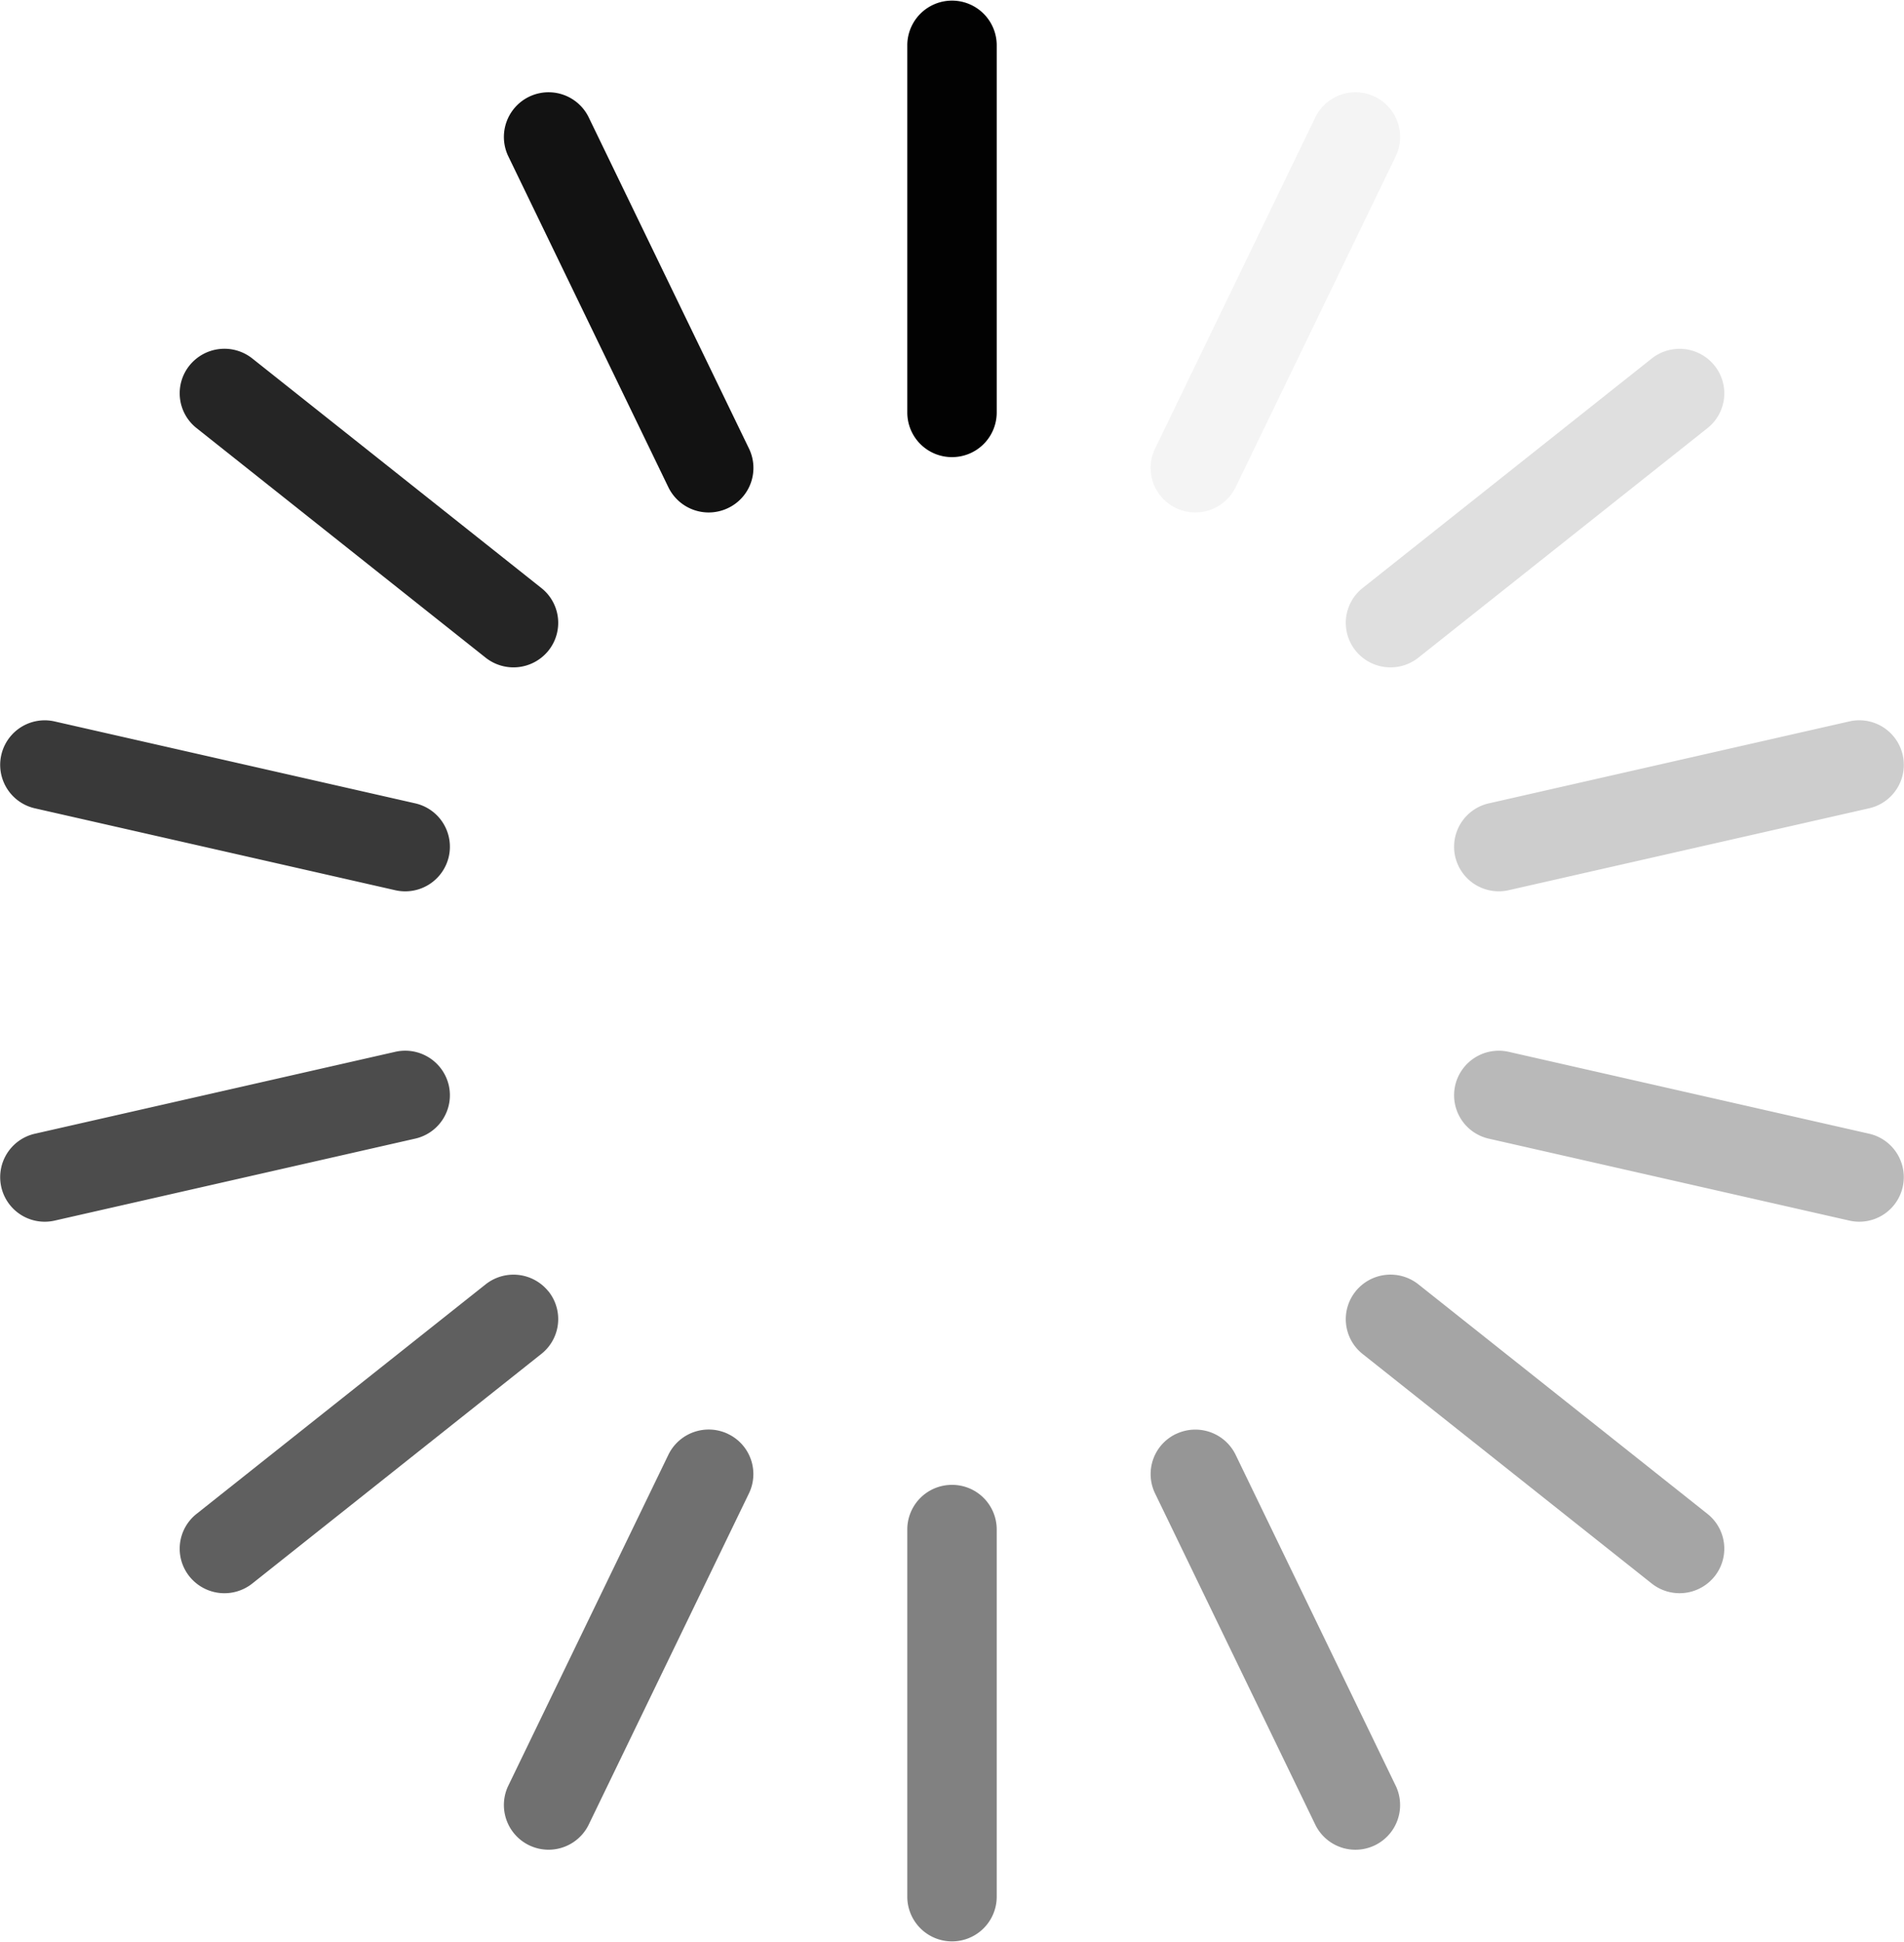
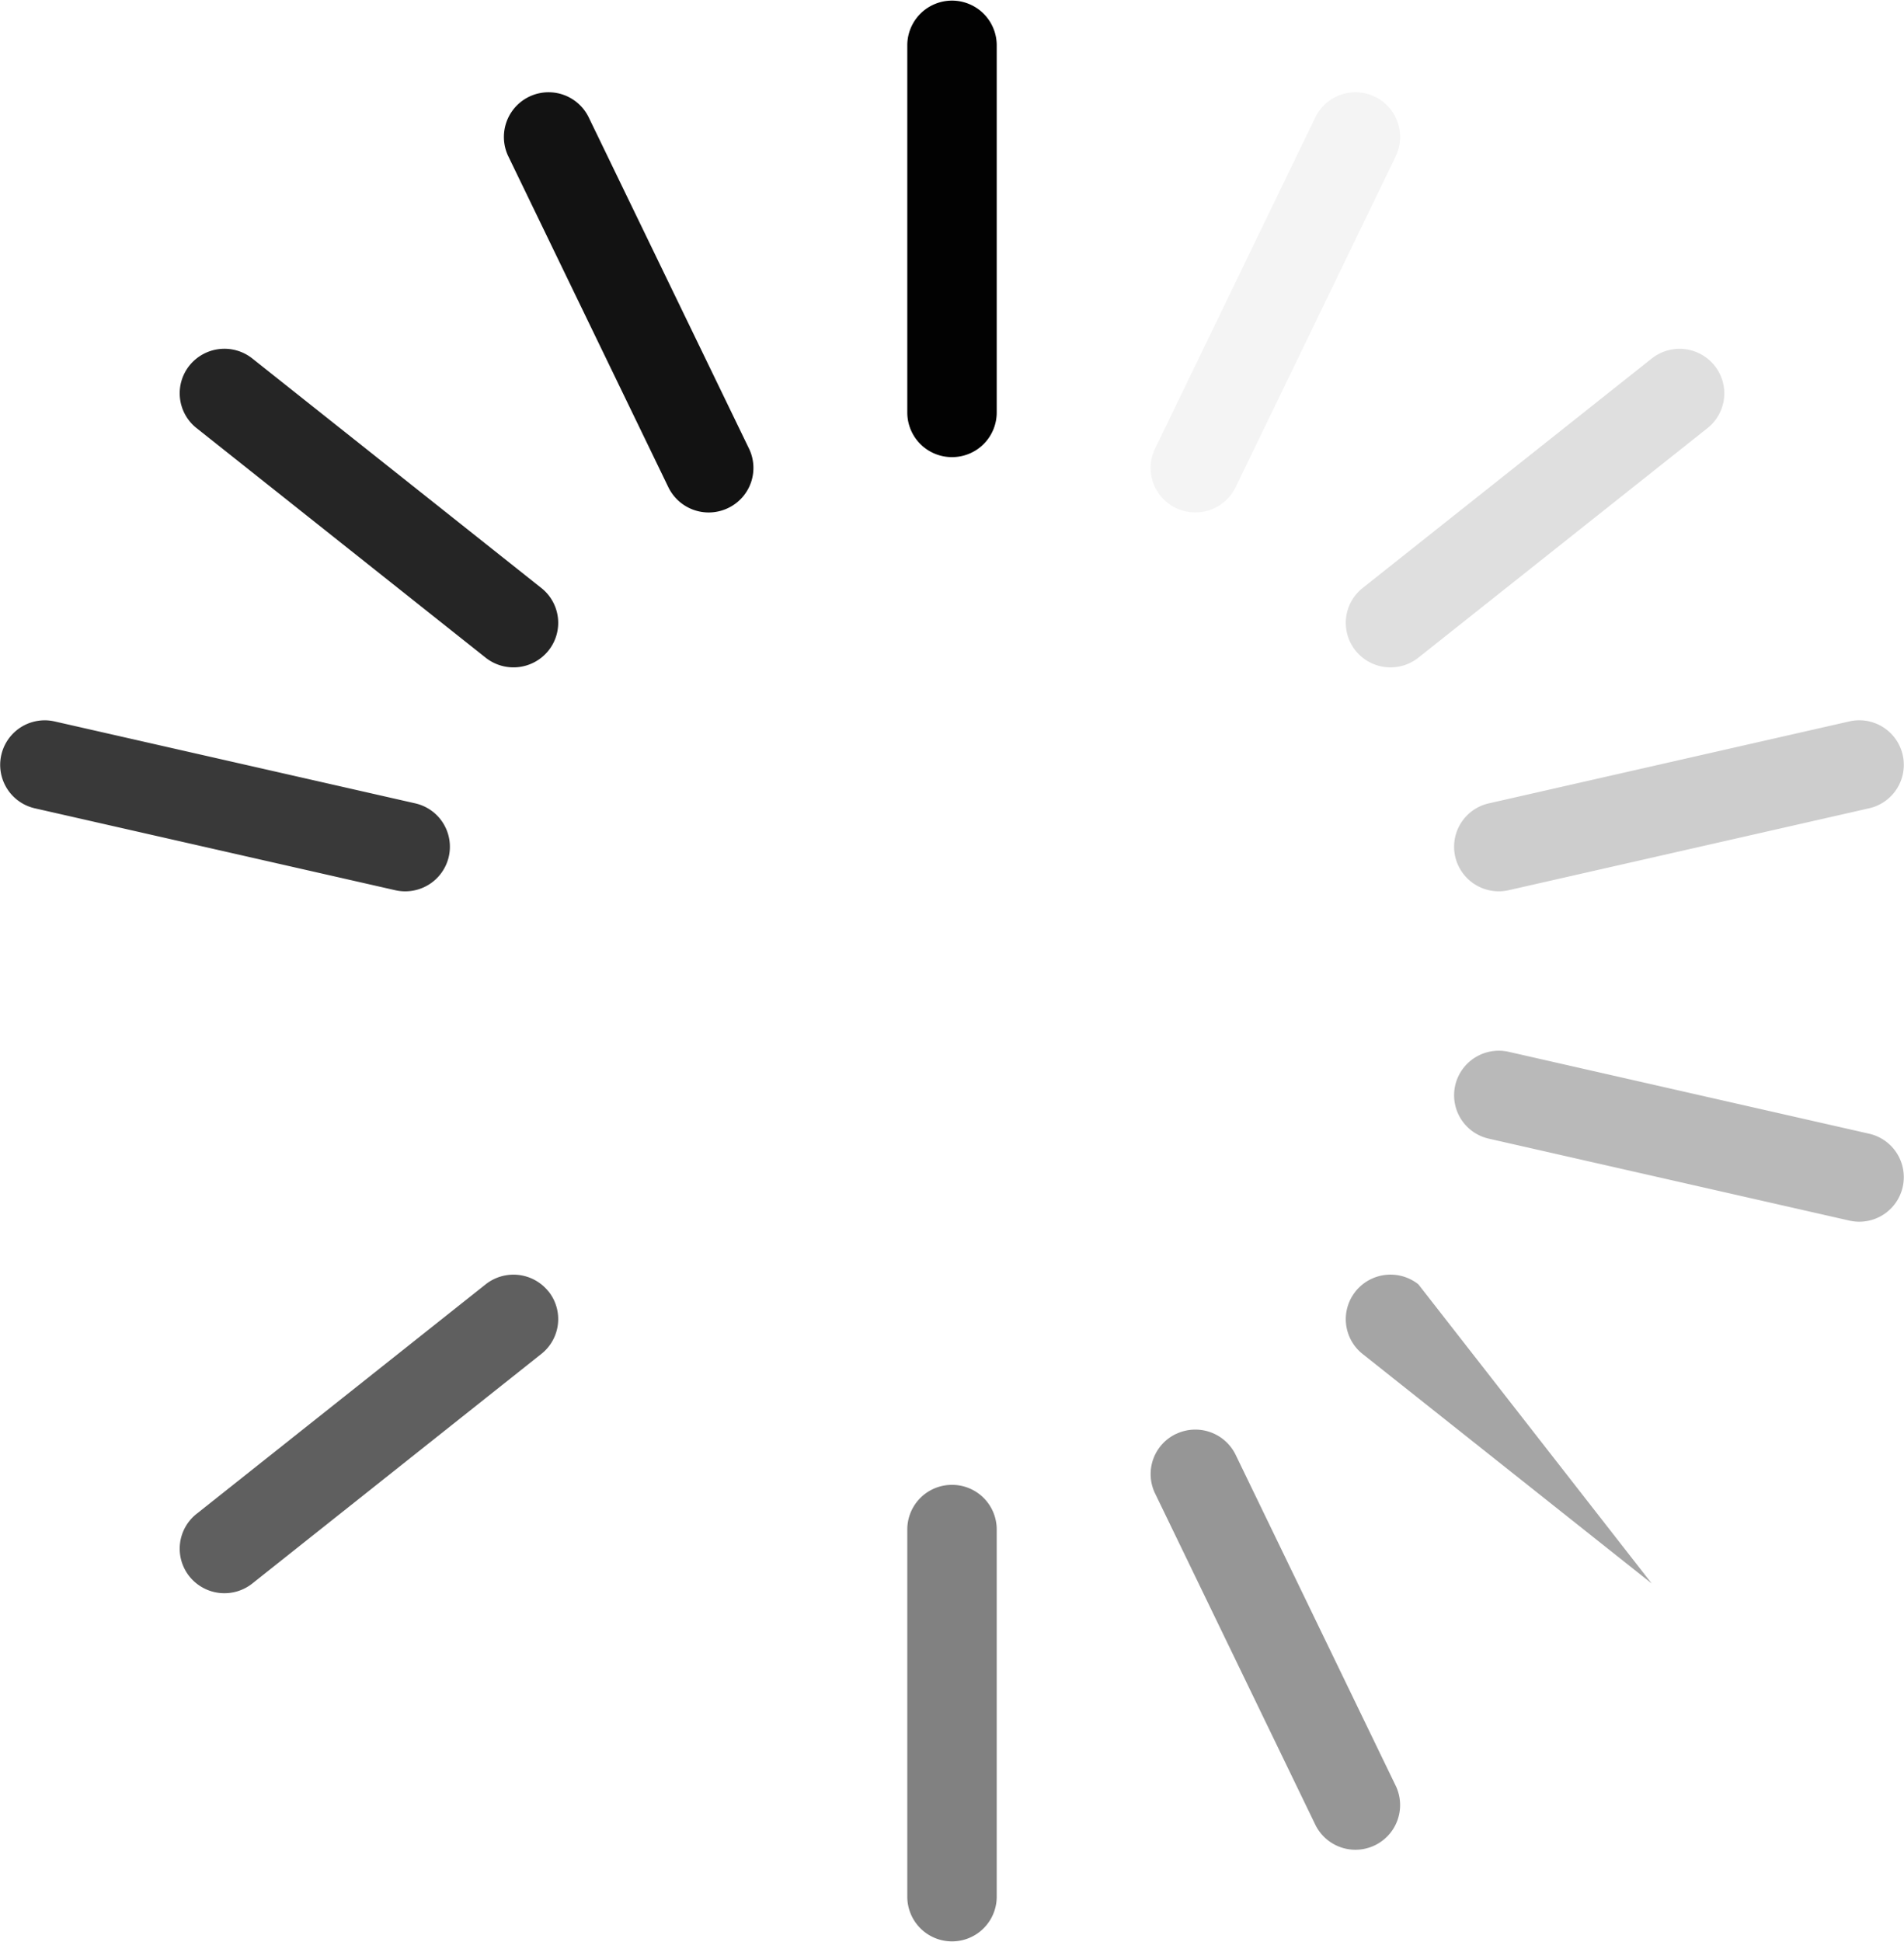
<svg xmlns="http://www.w3.org/2000/svg" id="Component_34_1" data-name="Component 34 – 1" width="125" height="127.45" viewBox="0 0 125 127.45">
  <defs>
    <clipPath id="clip-path">
      <rect id="Rectangle_32" data-name="Rectangle 32" width="125" height="127.45" fill="none" />
    </clipPath>
  </defs>
  <g id="Group_71" data-name="Group 71" clip-path="url(#clip-path)">
    <path id="Path_37" data-name="Path 37" d="M60.335,30h0a2.929,2.929,0,0,0,2.936-2.922V2.922a2.936,2.936,0,0,0-5.871,0V27.079A2.929,2.929,0,0,0,60.335,30" transform="translate(2.165)" fill="#020202" />
    <path id="Path_38" data-name="Path 38" d="M46.6,33.15h0a2.915,2.915,0,0,0,1.371-3.9L37.435,7.484a2.933,2.933,0,0,0-5.289,2.535L42.677,31.785A2.942,2.942,0,0,0,46.6,33.15" transform="translate(1.202 0.191)" fill="#121212" />
    <path id="Path_39" data-name="Path 39" d="M35.578,41.972h0a2.913,2.913,0,0,0-.465-4.106L16.135,22.8a2.946,2.946,0,0,0-4.126.463,2.913,2.913,0,0,0,.465,4.106L31.452,42.435a2.946,2.946,0,0,0,4.126-.463" transform="translate(0.429 0.726)" fill="#252525" />
    <path id="Path_40" data-name="Path 40" d="M29.463,54.721h0a2.92,2.92,0,0,0-2.208-3.5L3.589,45.847a2.922,2.922,0,1,0-1.306,5.7l23.665,5.376a2.935,2.935,0,0,0,3.515-2.2" transform="translate(0 1.5)" fill="#393939" />
-     <path id="Path_41" data-name="Path 41" d="M29.463,69.042h0a2.937,2.937,0,0,0-3.515-2.2L2.283,72.219a2.922,2.922,0,1,0,1.306,5.7L27.255,72.54a2.92,2.92,0,0,0,2.208-3.5" transform="translate(0 2.187)" fill="#4c4c4c" />
    <path id="Path_42" data-name="Path 42" d="M35.578,82.1h0a2.945,2.945,0,0,0-4.126-.463L12.474,96.7a2.913,2.913,0,0,0-.465,4.106,2.946,2.946,0,0,0,4.126.463L35.113,86.2a2.913,2.913,0,0,0,.465-4.106" transform="translate(0.429 2.654)" fill="#5f5f5f" />
-     <path id="Path_43" data-name="Path 43" d="M46.6,91.133h0A2.942,2.942,0,0,0,42.677,92.5L32.146,114.263a2.933,2.933,0,0,0,5.289,2.535L47.967,95.033a2.915,2.915,0,0,0-1.371-3.9" transform="translate(1.202 2.976)" fill="#707070" />
    <path id="Path_44" data-name="Path 44" d="M60.335,94.358h0A2.929,2.929,0,0,0,57.4,97.28v24.157a2.936,2.936,0,0,0,5.871,0V97.28a2.929,2.929,0,0,0-2.936-2.922" transform="translate(2.165 3.091)" fill="#818181" />
    <path id="Path_45" data-name="Path 45" d="M74.456,91.133h0a2.915,2.915,0,0,0-1.371,3.9L83.617,116.8a2.933,2.933,0,0,0,5.289-2.535L78.375,92.5a2.942,2.942,0,0,0-3.918-1.364" transform="translate(2.746 2.976)" fill="#969696" />
-     <path id="Path_46" data-name="Path 46" d="M85.781,82.1h0a2.913,2.913,0,0,0,.465,4.106l18.978,15.062a2.945,2.945,0,0,0,4.125-.463,2.911,2.911,0,0,0-.465-4.106L89.907,81.635a2.945,2.945,0,0,0-4.126.463" transform="translate(3.212 2.654)" fill="#a5a5a5" />
+     <path id="Path_46" data-name="Path 46" d="M85.781,82.1h0a2.913,2.913,0,0,0,.465,4.106l18.978,15.062L89.907,81.635a2.945,2.945,0,0,0-4.126.463" transform="translate(3.212 2.654)" fill="#a5a5a5" />
    <path id="Path_47" data-name="Path 47" d="M92.067,69.042h0a2.92,2.92,0,0,0,2.208,3.5l23.665,5.376a2.922,2.922,0,1,0,1.306-5.7L95.581,66.843a2.937,2.937,0,0,0-3.515,2.2" transform="translate(3.47 2.187)" fill="#b9b9b9" />
    <path id="Path_48" data-name="Path 48" d="M92.067,54.721h0a2.935,2.935,0,0,0,3.515,2.2l23.665-5.376a2.922,2.922,0,1,0-1.306-5.7L94.275,51.223a2.92,2.92,0,0,0-2.208,3.5" transform="translate(3.47 1.5)" fill="#cdcdcd" />
    <path id="Path_49" data-name="Path 49" d="M85.781,41.972h0a2.946,2.946,0,0,0,4.126.463l18.977-15.062a2.911,2.911,0,0,0,.465-4.106,2.945,2.945,0,0,0-4.125-.463L86.246,37.866a2.913,2.913,0,0,0-.465,4.106" transform="translate(3.212 0.726)" fill="#dfdfdf" />
    <path id="Path_50" data-name="Path 50" d="M74.456,33.15h0a2.942,2.942,0,0,0,3.918-1.364L88.907,10.02a2.933,2.933,0,0,0-5.289-2.535L73.086,29.25a2.915,2.915,0,0,0,1.371,3.9" transform="translate(2.746 0.191)" fill="#f4f4f4" />
  </g>
</svg>